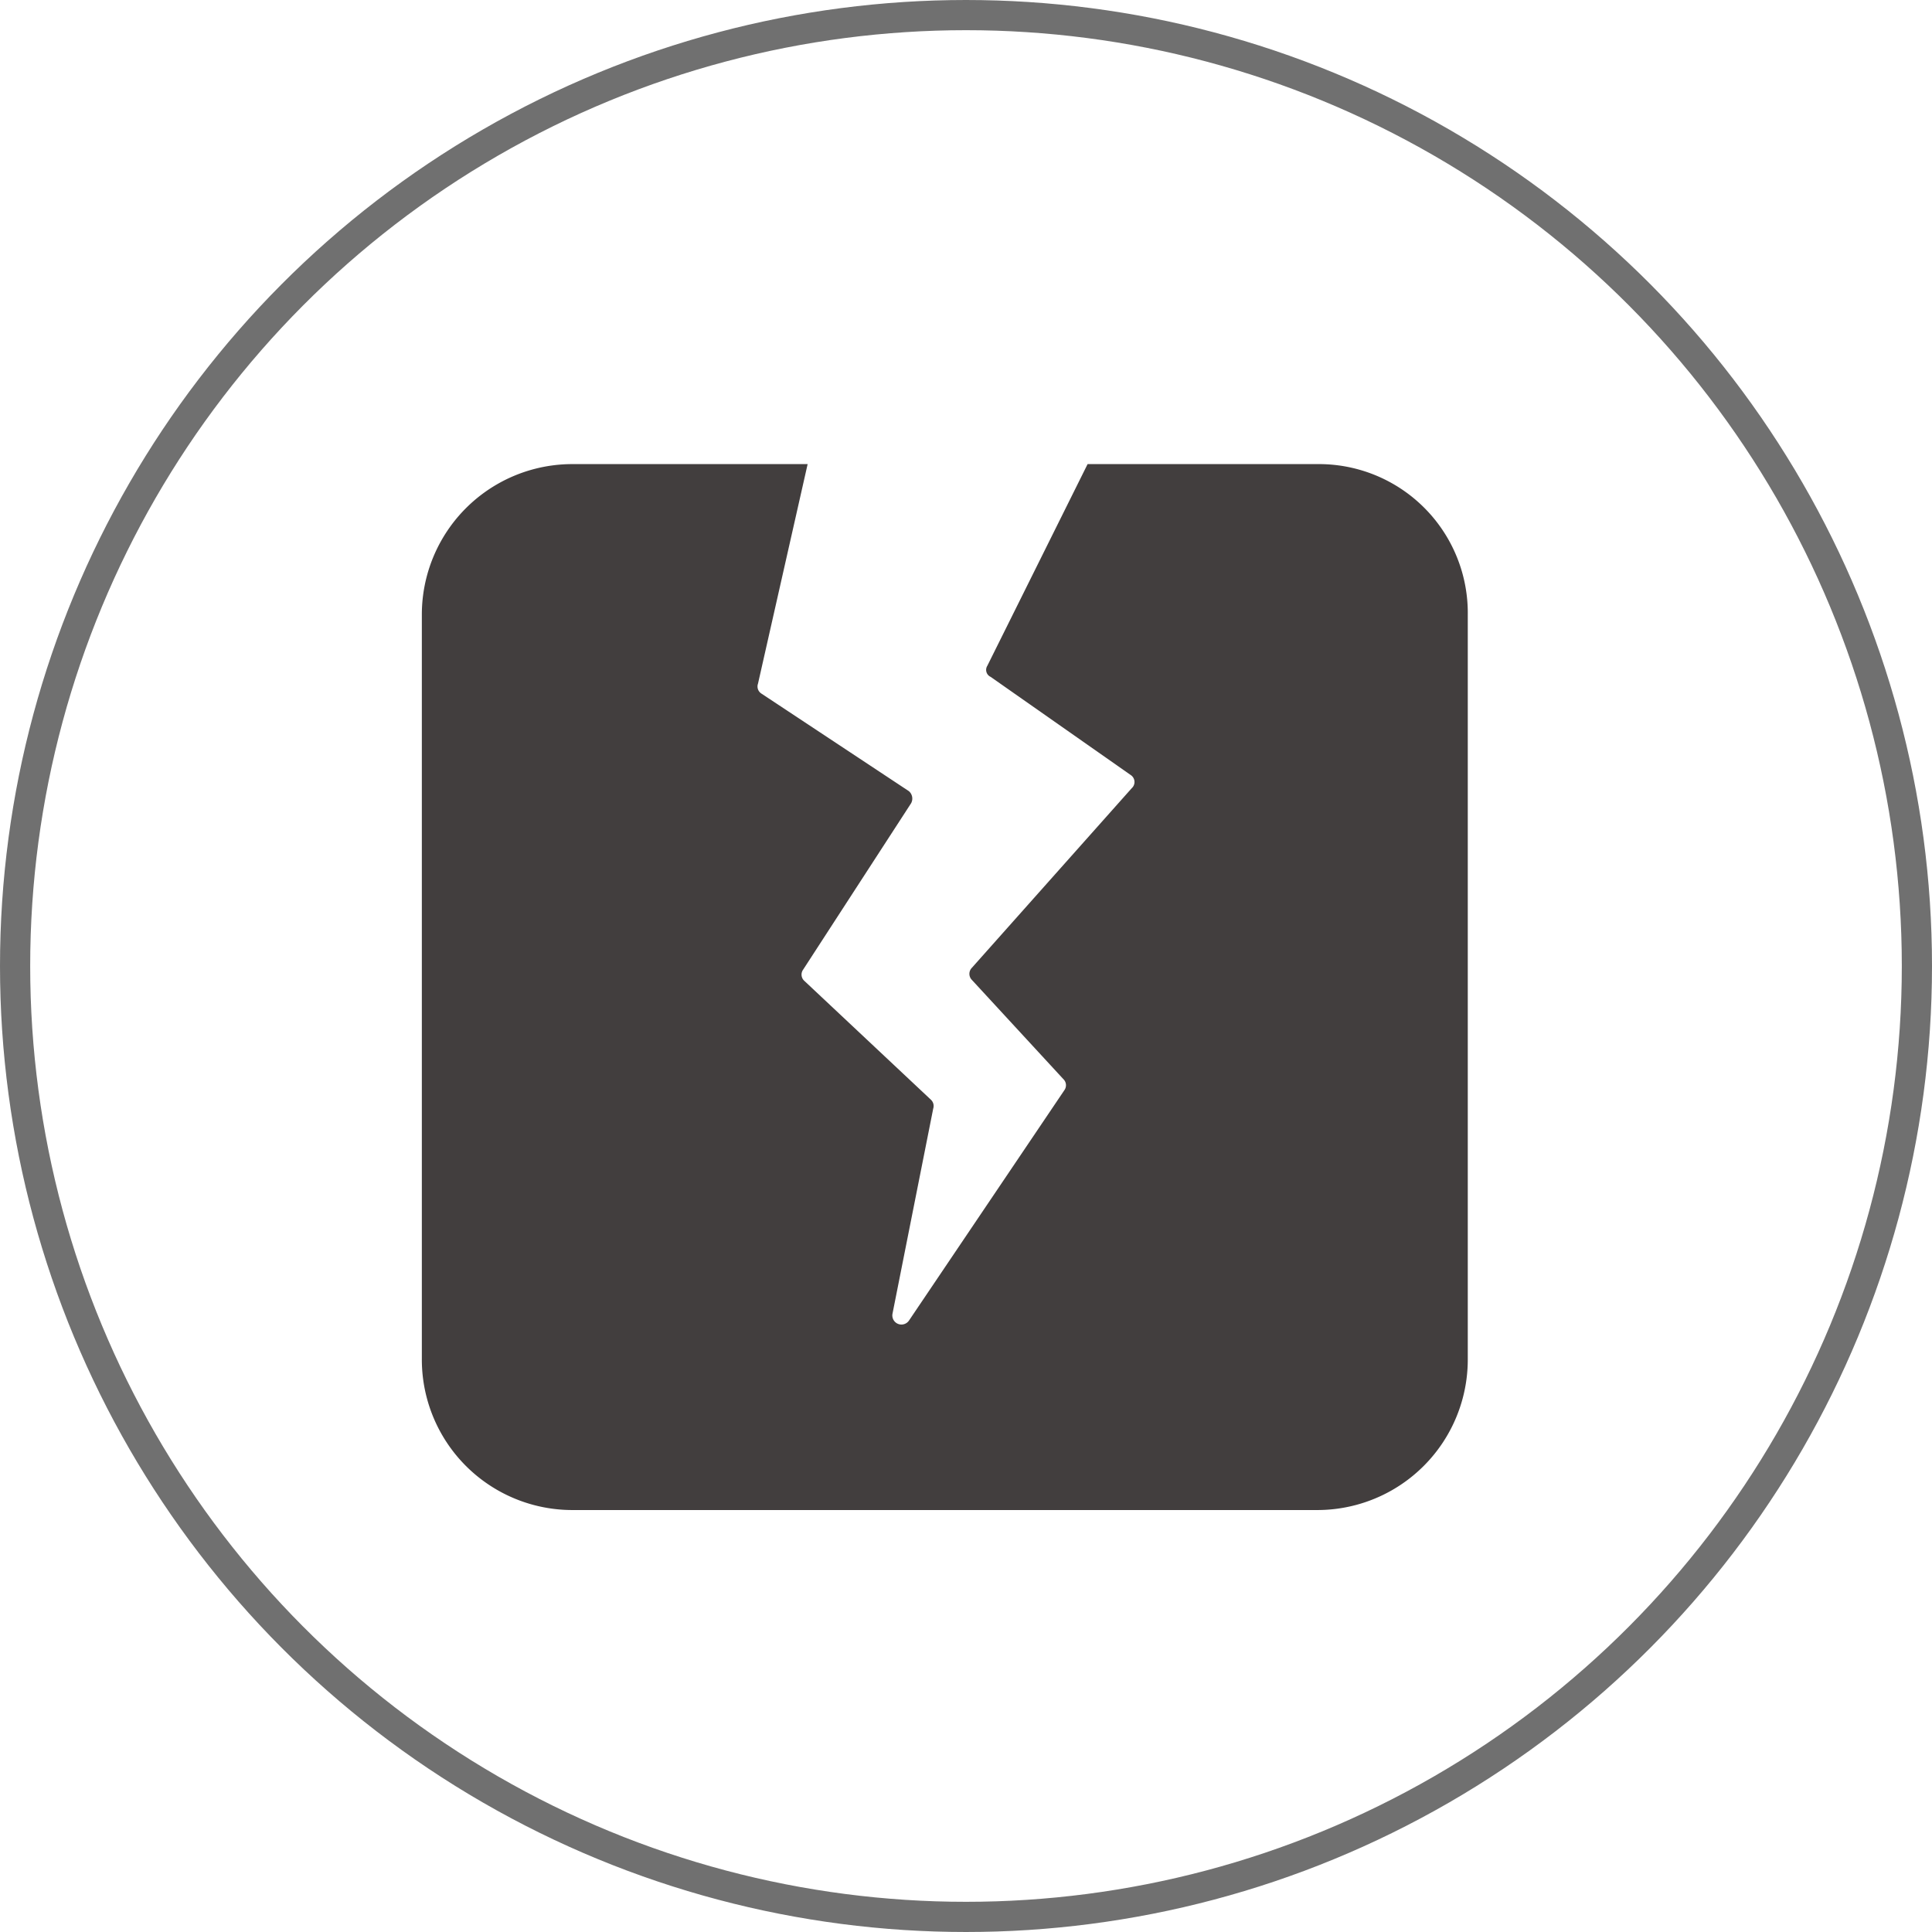
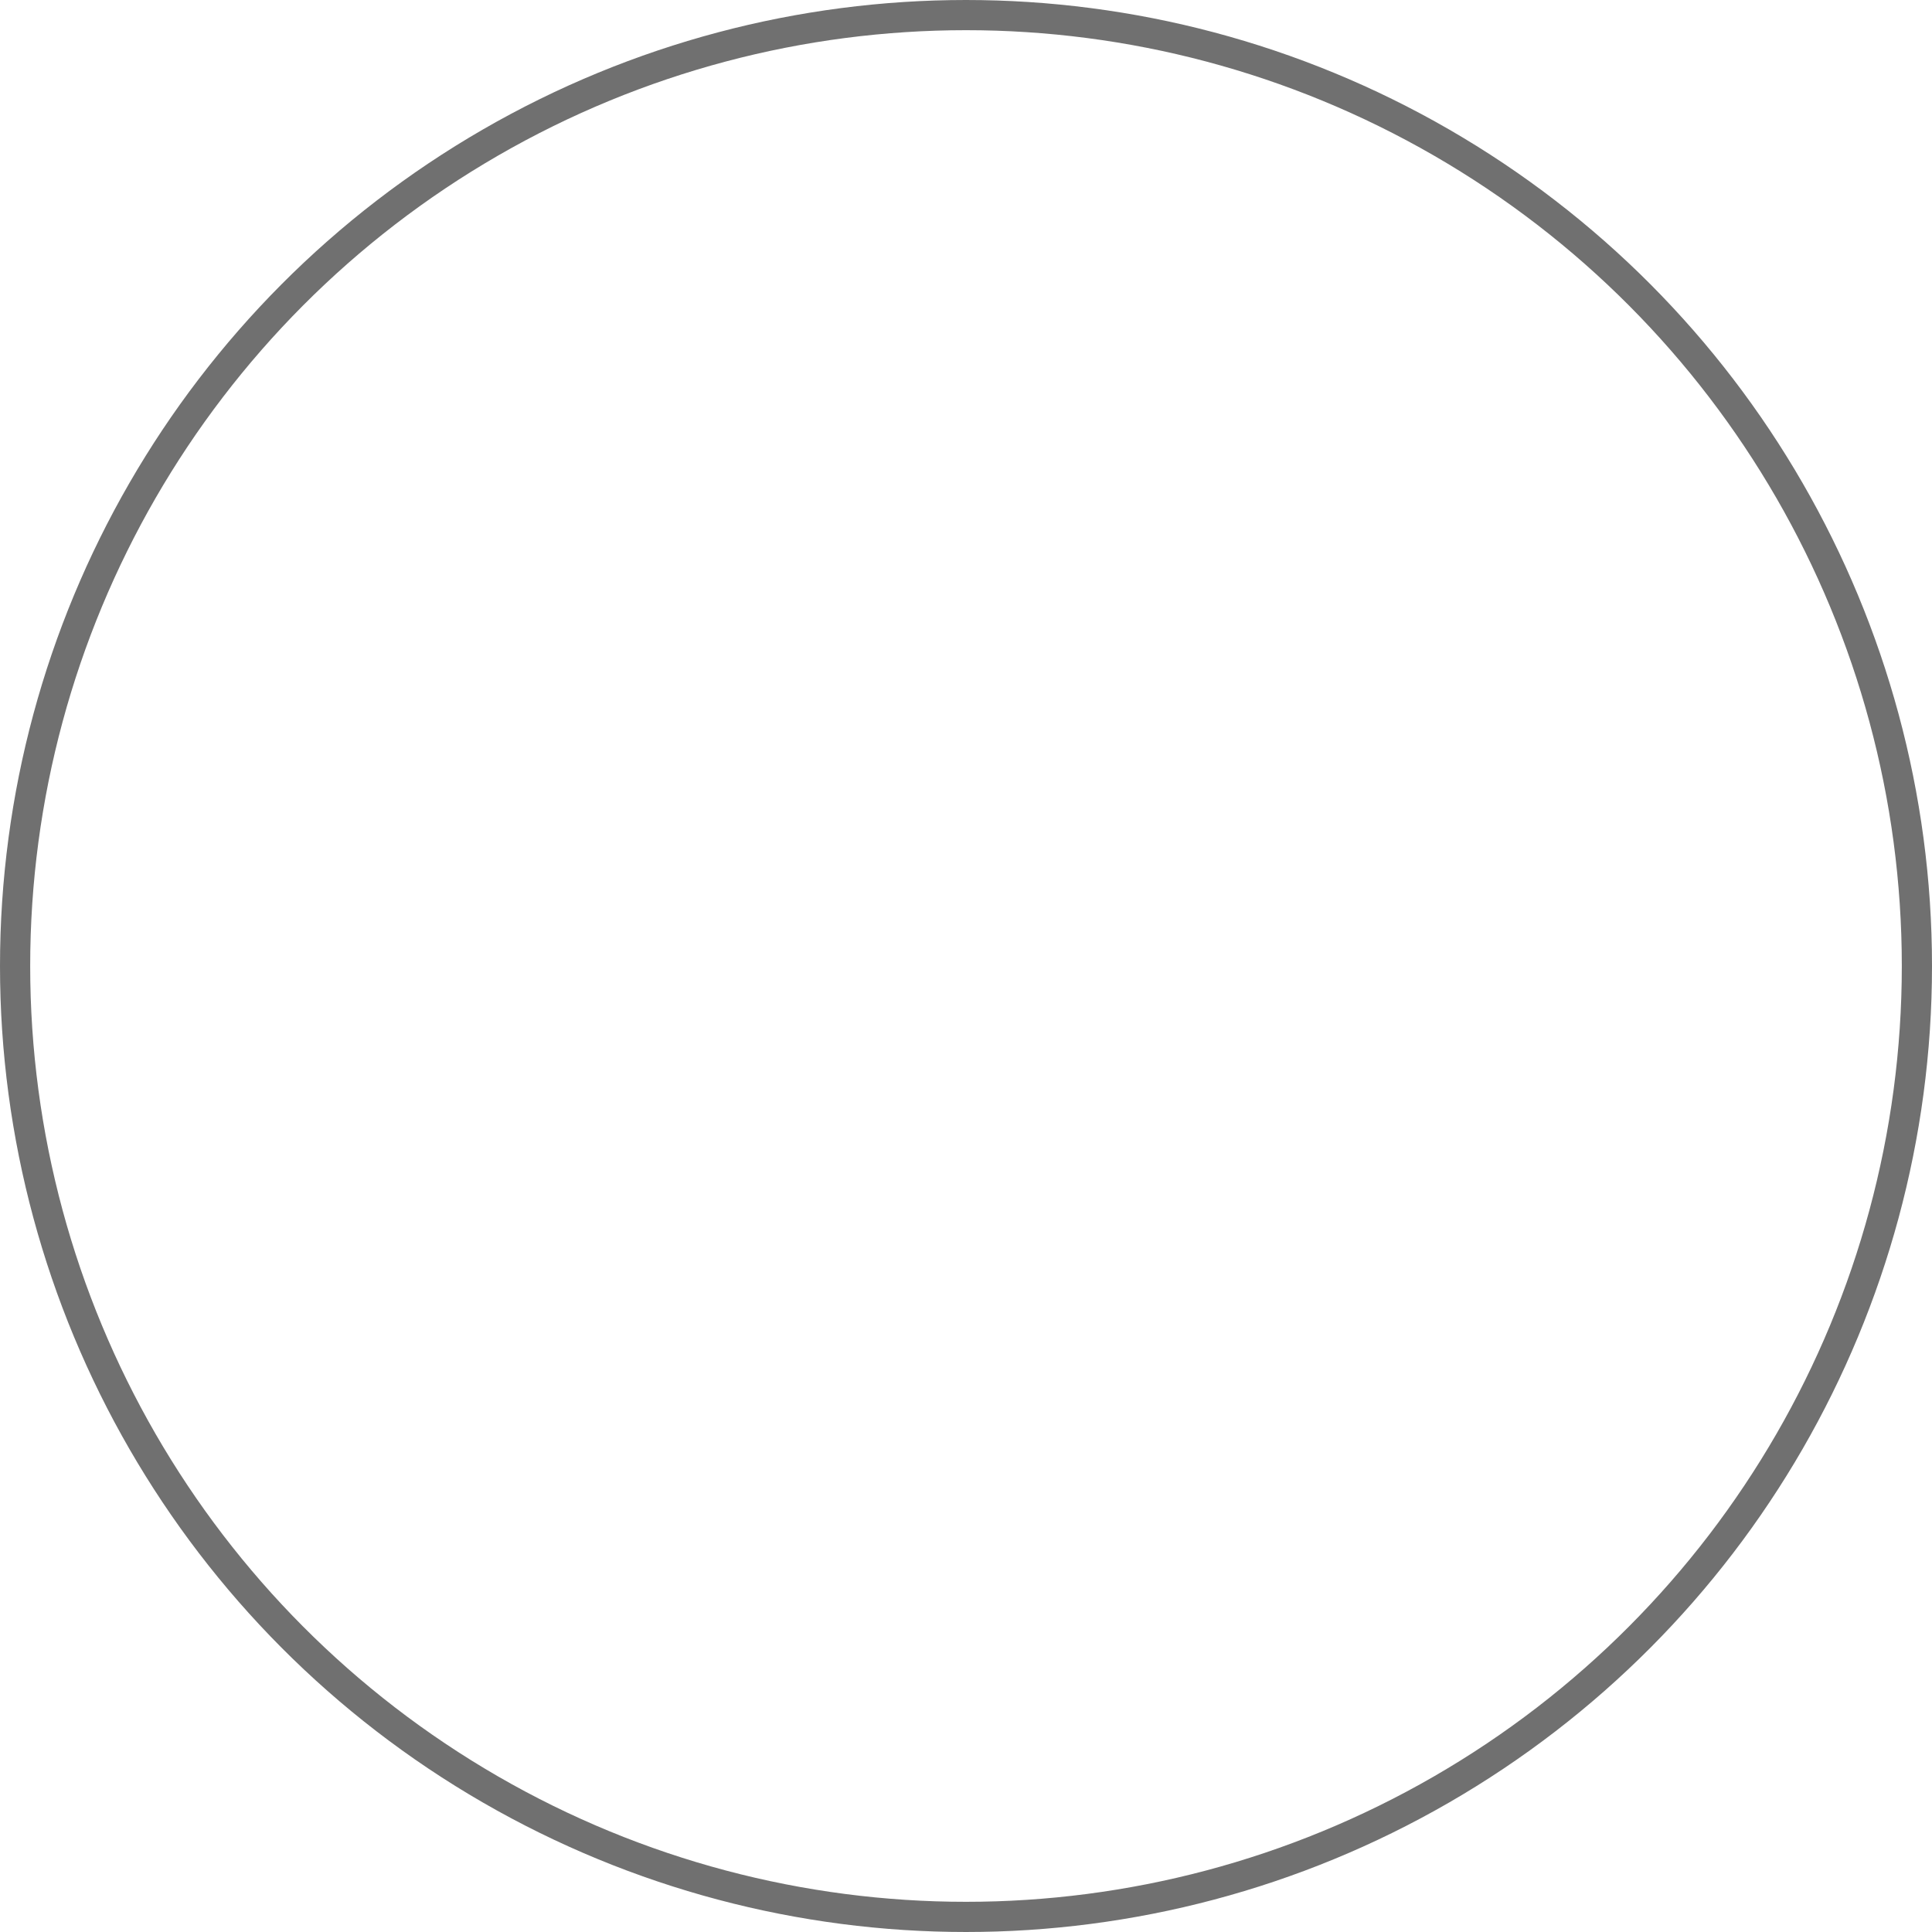
<svg xmlns="http://www.w3.org/2000/svg" id="icon_damage" data-name="icon damage" width="32" height="32" viewBox="0 0 32 32">
  <g id="noun-damage-3968589" transform="translate(4.487 5.187)">
-     <path id="Path_27864" data-name="Path 27864" d="M17.343,2.5H13.527L11.866,5.841a.127.127,0,0,0,.055.183l2.319,1.625a.138.138,0,0,1,.018.219L11.61,10.843a.143.143,0,0,0,0,.2l1.515,1.643a.14.14,0,0,1,.018.183l-2.574,3.816a.151.151,0,0,1-.274-.11l.675-3.4a.142.142,0,0,0-.037-.146l-2.1-1.972a.14.14,0,0,1-.018-.183l1.789-2.757a.162.162,0,0,0-.037-.2L8.123,6.3a.139.139,0,0,1-.055-.164L8.89,2.5H5A2.493,2.493,0,0,0,2.5,5V17.324a2.493,2.493,0,0,0,2.5,2.5H17.324a2.493,2.493,0,0,0,2.5-2.5V5A2.466,2.466,0,0,0,17.343,2.5Z" fill="#423e3e" />
-   </g>
+     </g>
  <g id="Group_80565" data-name="Group 80565" transform="translate(-880 1088)">
    <g id="Ellipse_335" data-name="Ellipse 335" transform="translate(880 -1088)" fill="none" stroke="#707070" stroke-width="0.5">
-       <circle cx="16" cy="16" r="16" stroke="none" />
      <circle cx="16" cy="16" r="15.75" fill="none" />
    </g>
  </g>
</svg>